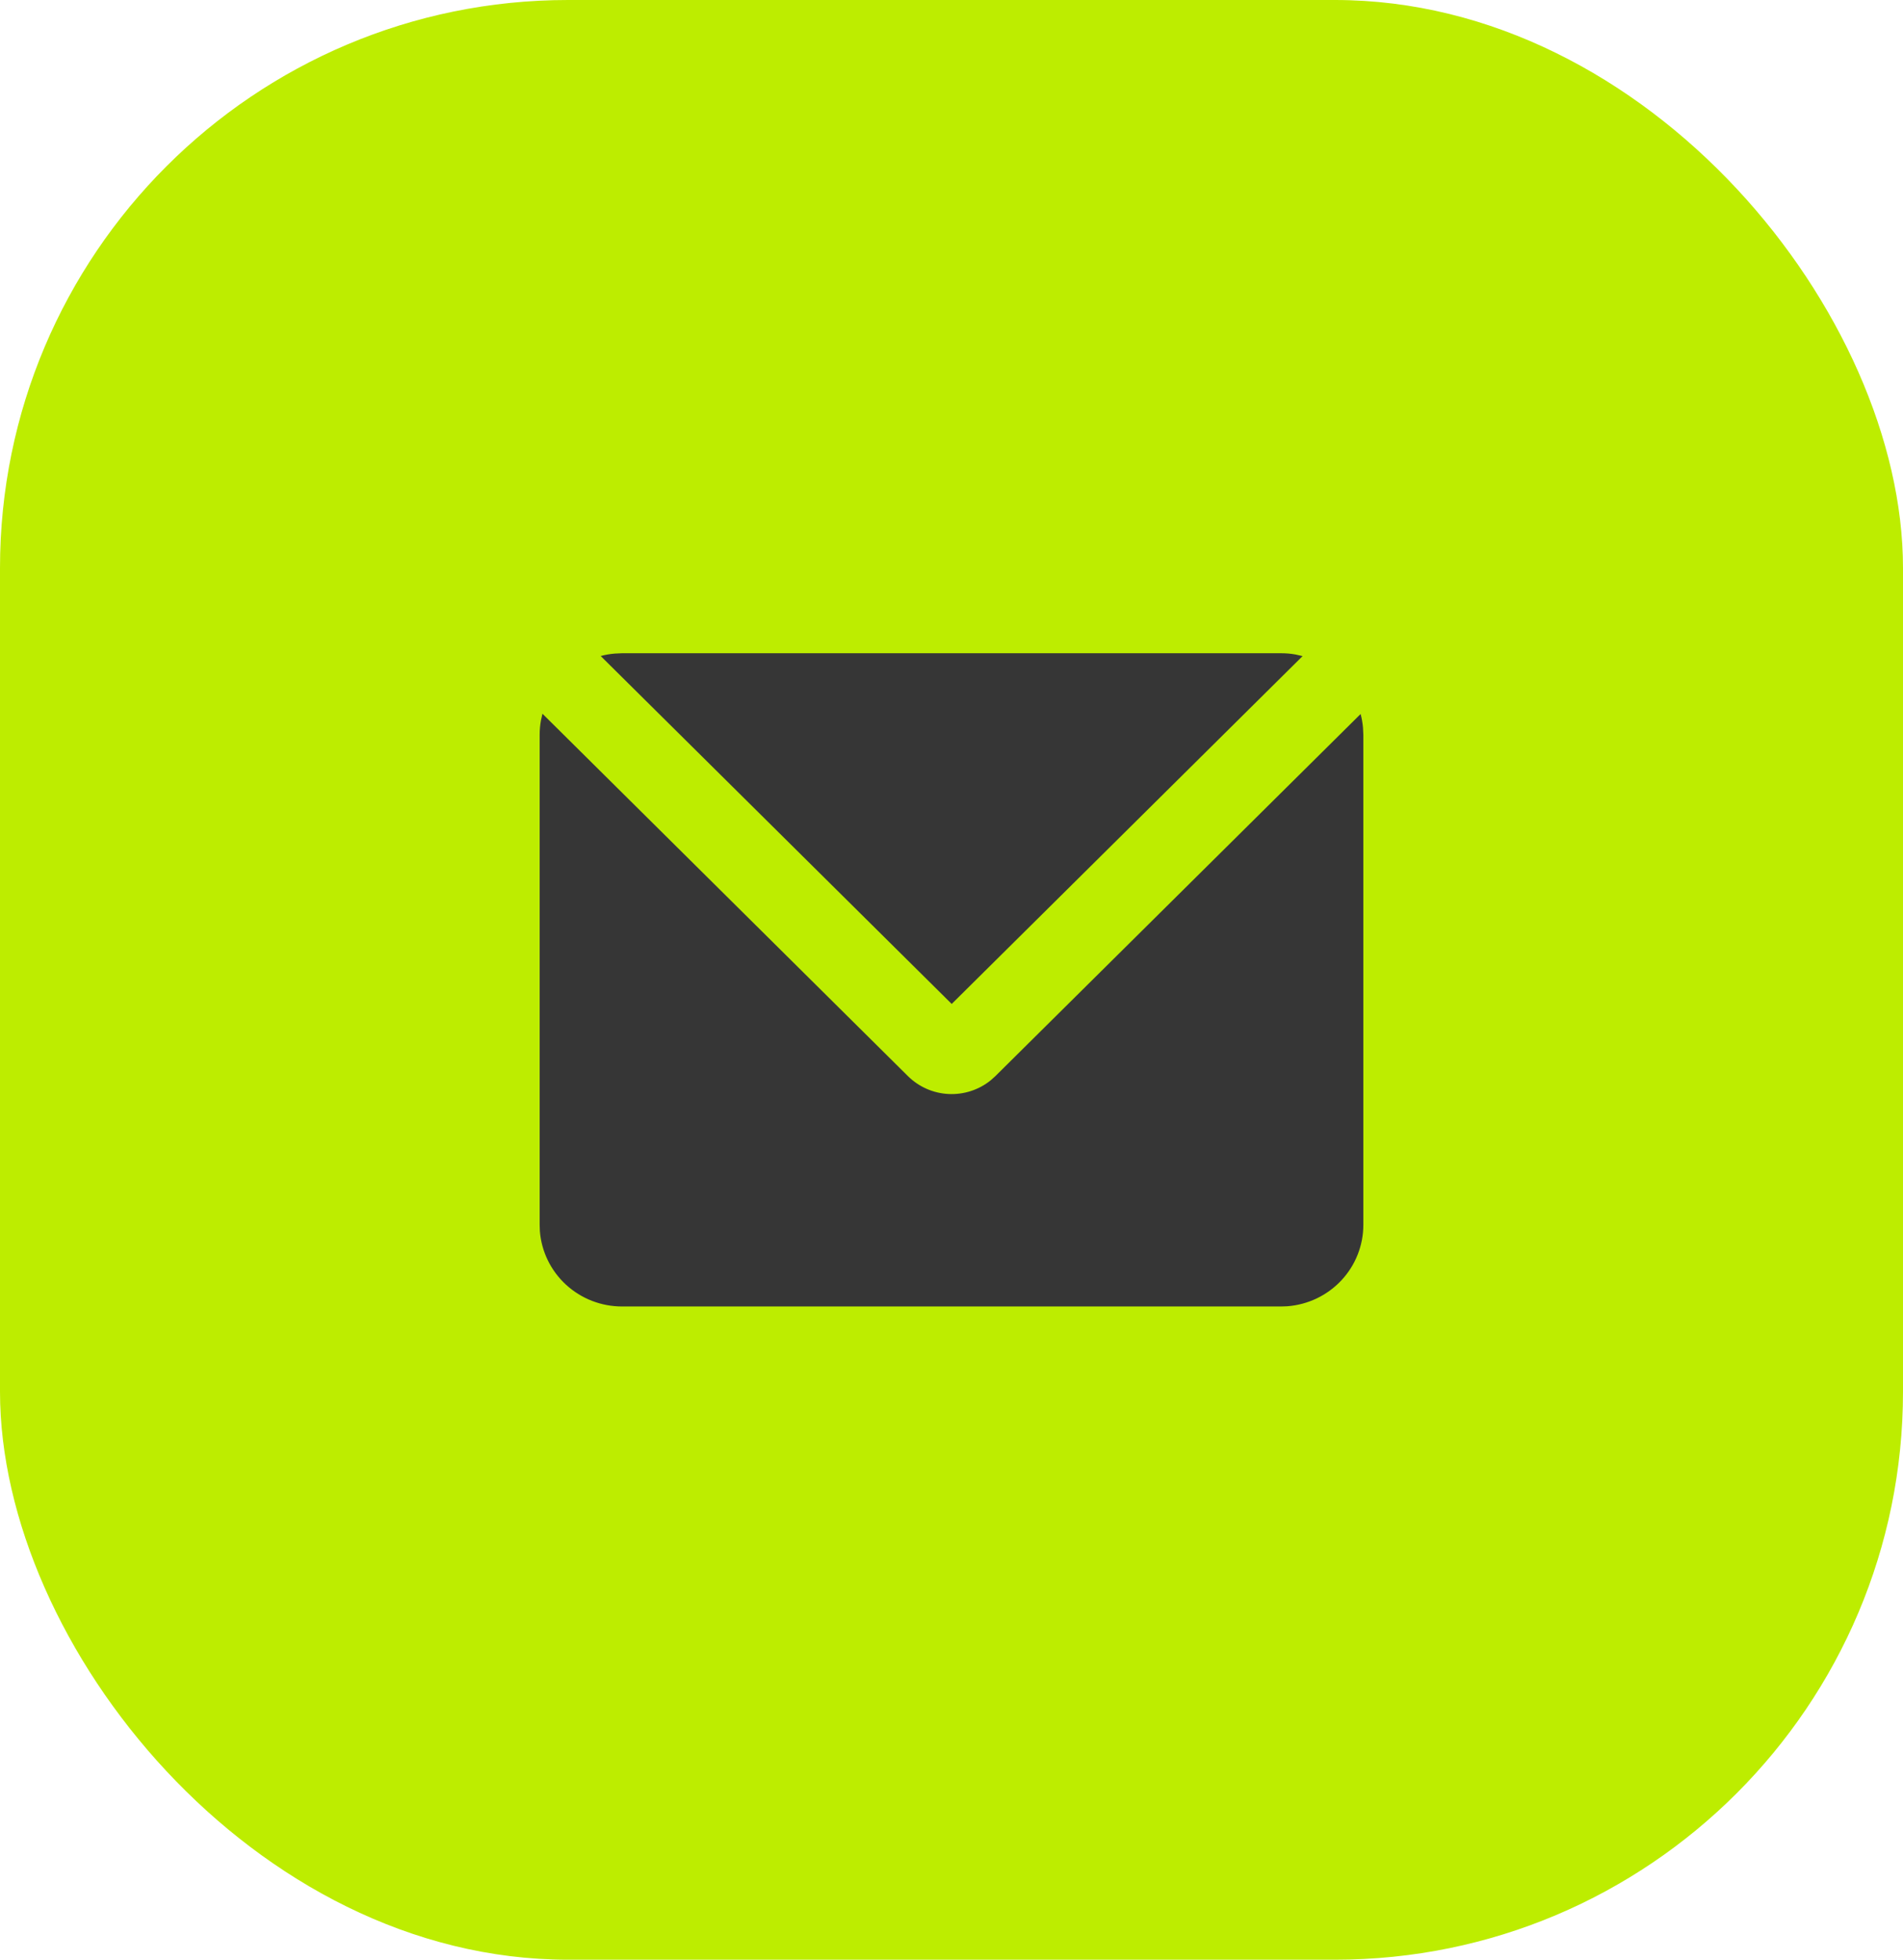
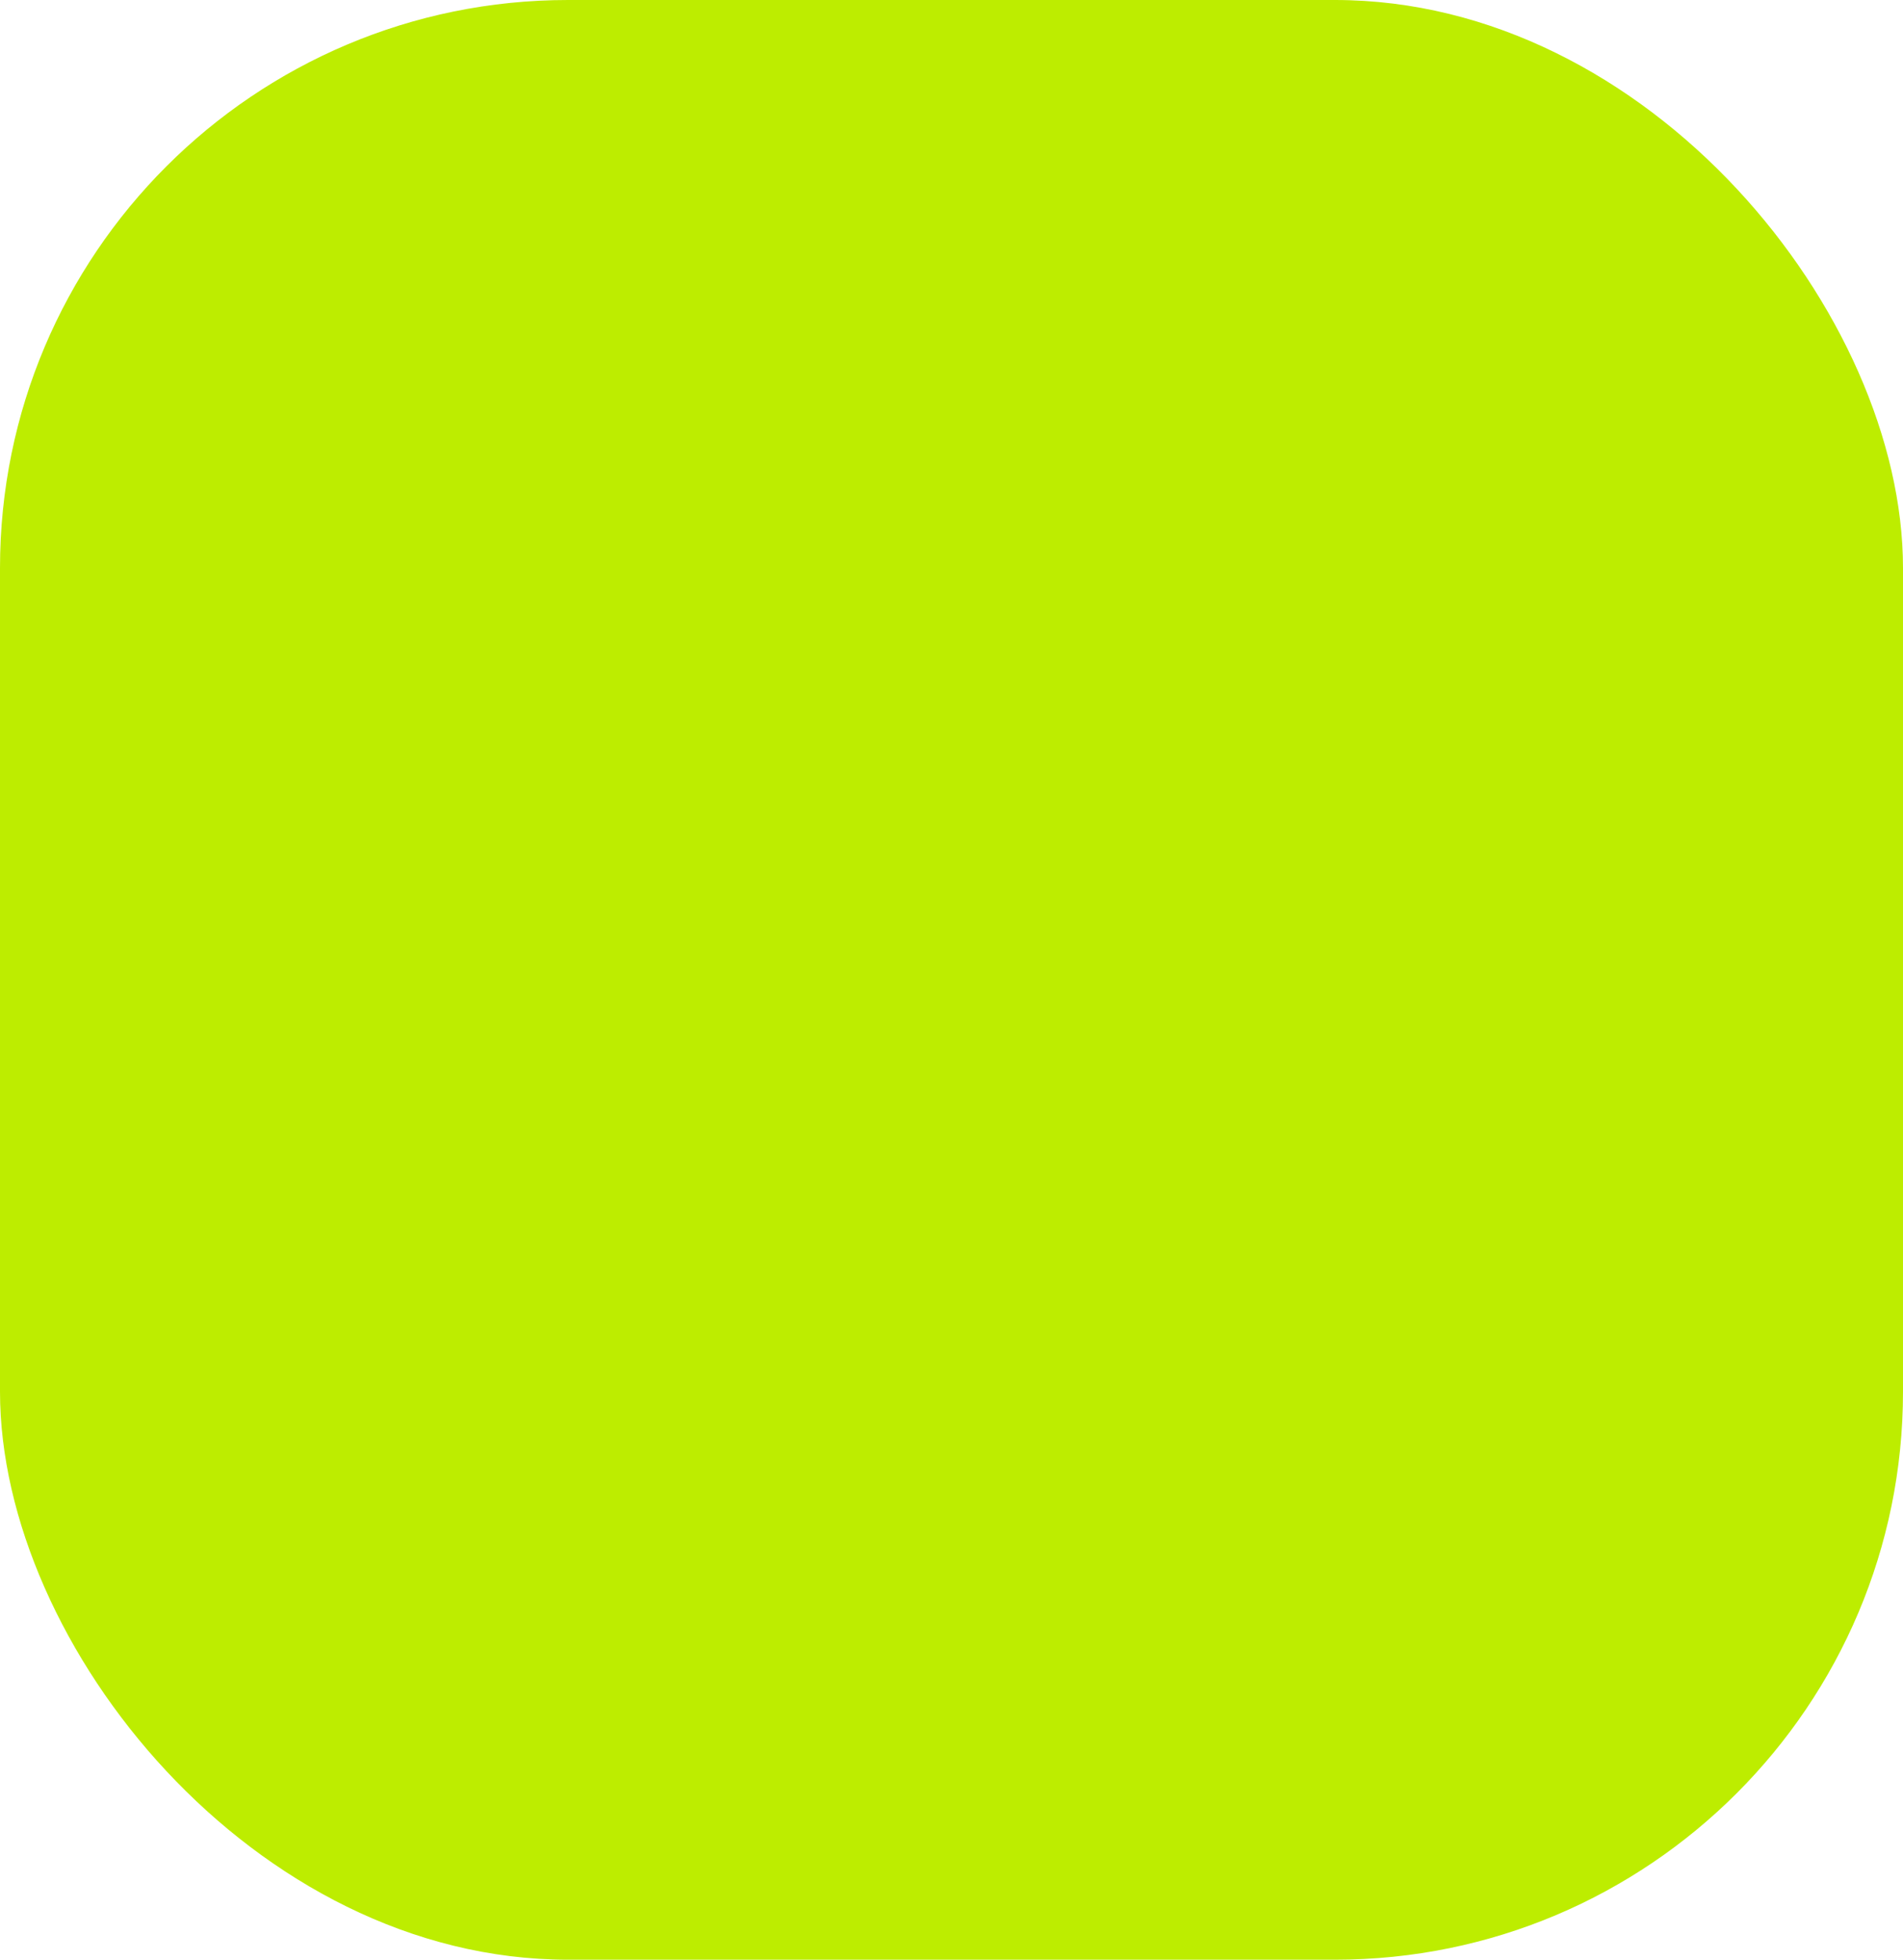
<svg xmlns="http://www.w3.org/2000/svg" width="67" height="69" viewBox="0 0 67 69" fill="none">
  <rect width="67" height="69" rx="20" fill="#BDED00" />
-   <path d="M19.099 25.13L31.967 37.89C32.348 38.267 32.857 38.492 33.394 38.519C33.932 38.546 34.461 38.375 34.879 38.038L35.044 37.89L47.904 25.139C47.946 25.297 47.974 25.458 47.988 25.623L48 25.875V43.125C48 43.85 47.724 44.549 47.226 45.081C46.729 45.613 46.047 45.938 45.318 45.993L45.1 46H21.9C21.168 46 20.464 45.726 19.927 45.233C19.391 44.74 19.062 44.064 19.007 43.341L19 43.125V25.875C19 25.703 19.015 25.536 19.044 25.372L19.099 25.13ZM45.1 23C45.276 23 45.448 23.014 45.615 23.045L45.861 23.101L33.507 35.348L21.149 23.098C21.308 23.055 21.474 23.026 21.642 23.012L21.9 23H45.1Z" fill="#363636" />
</svg>